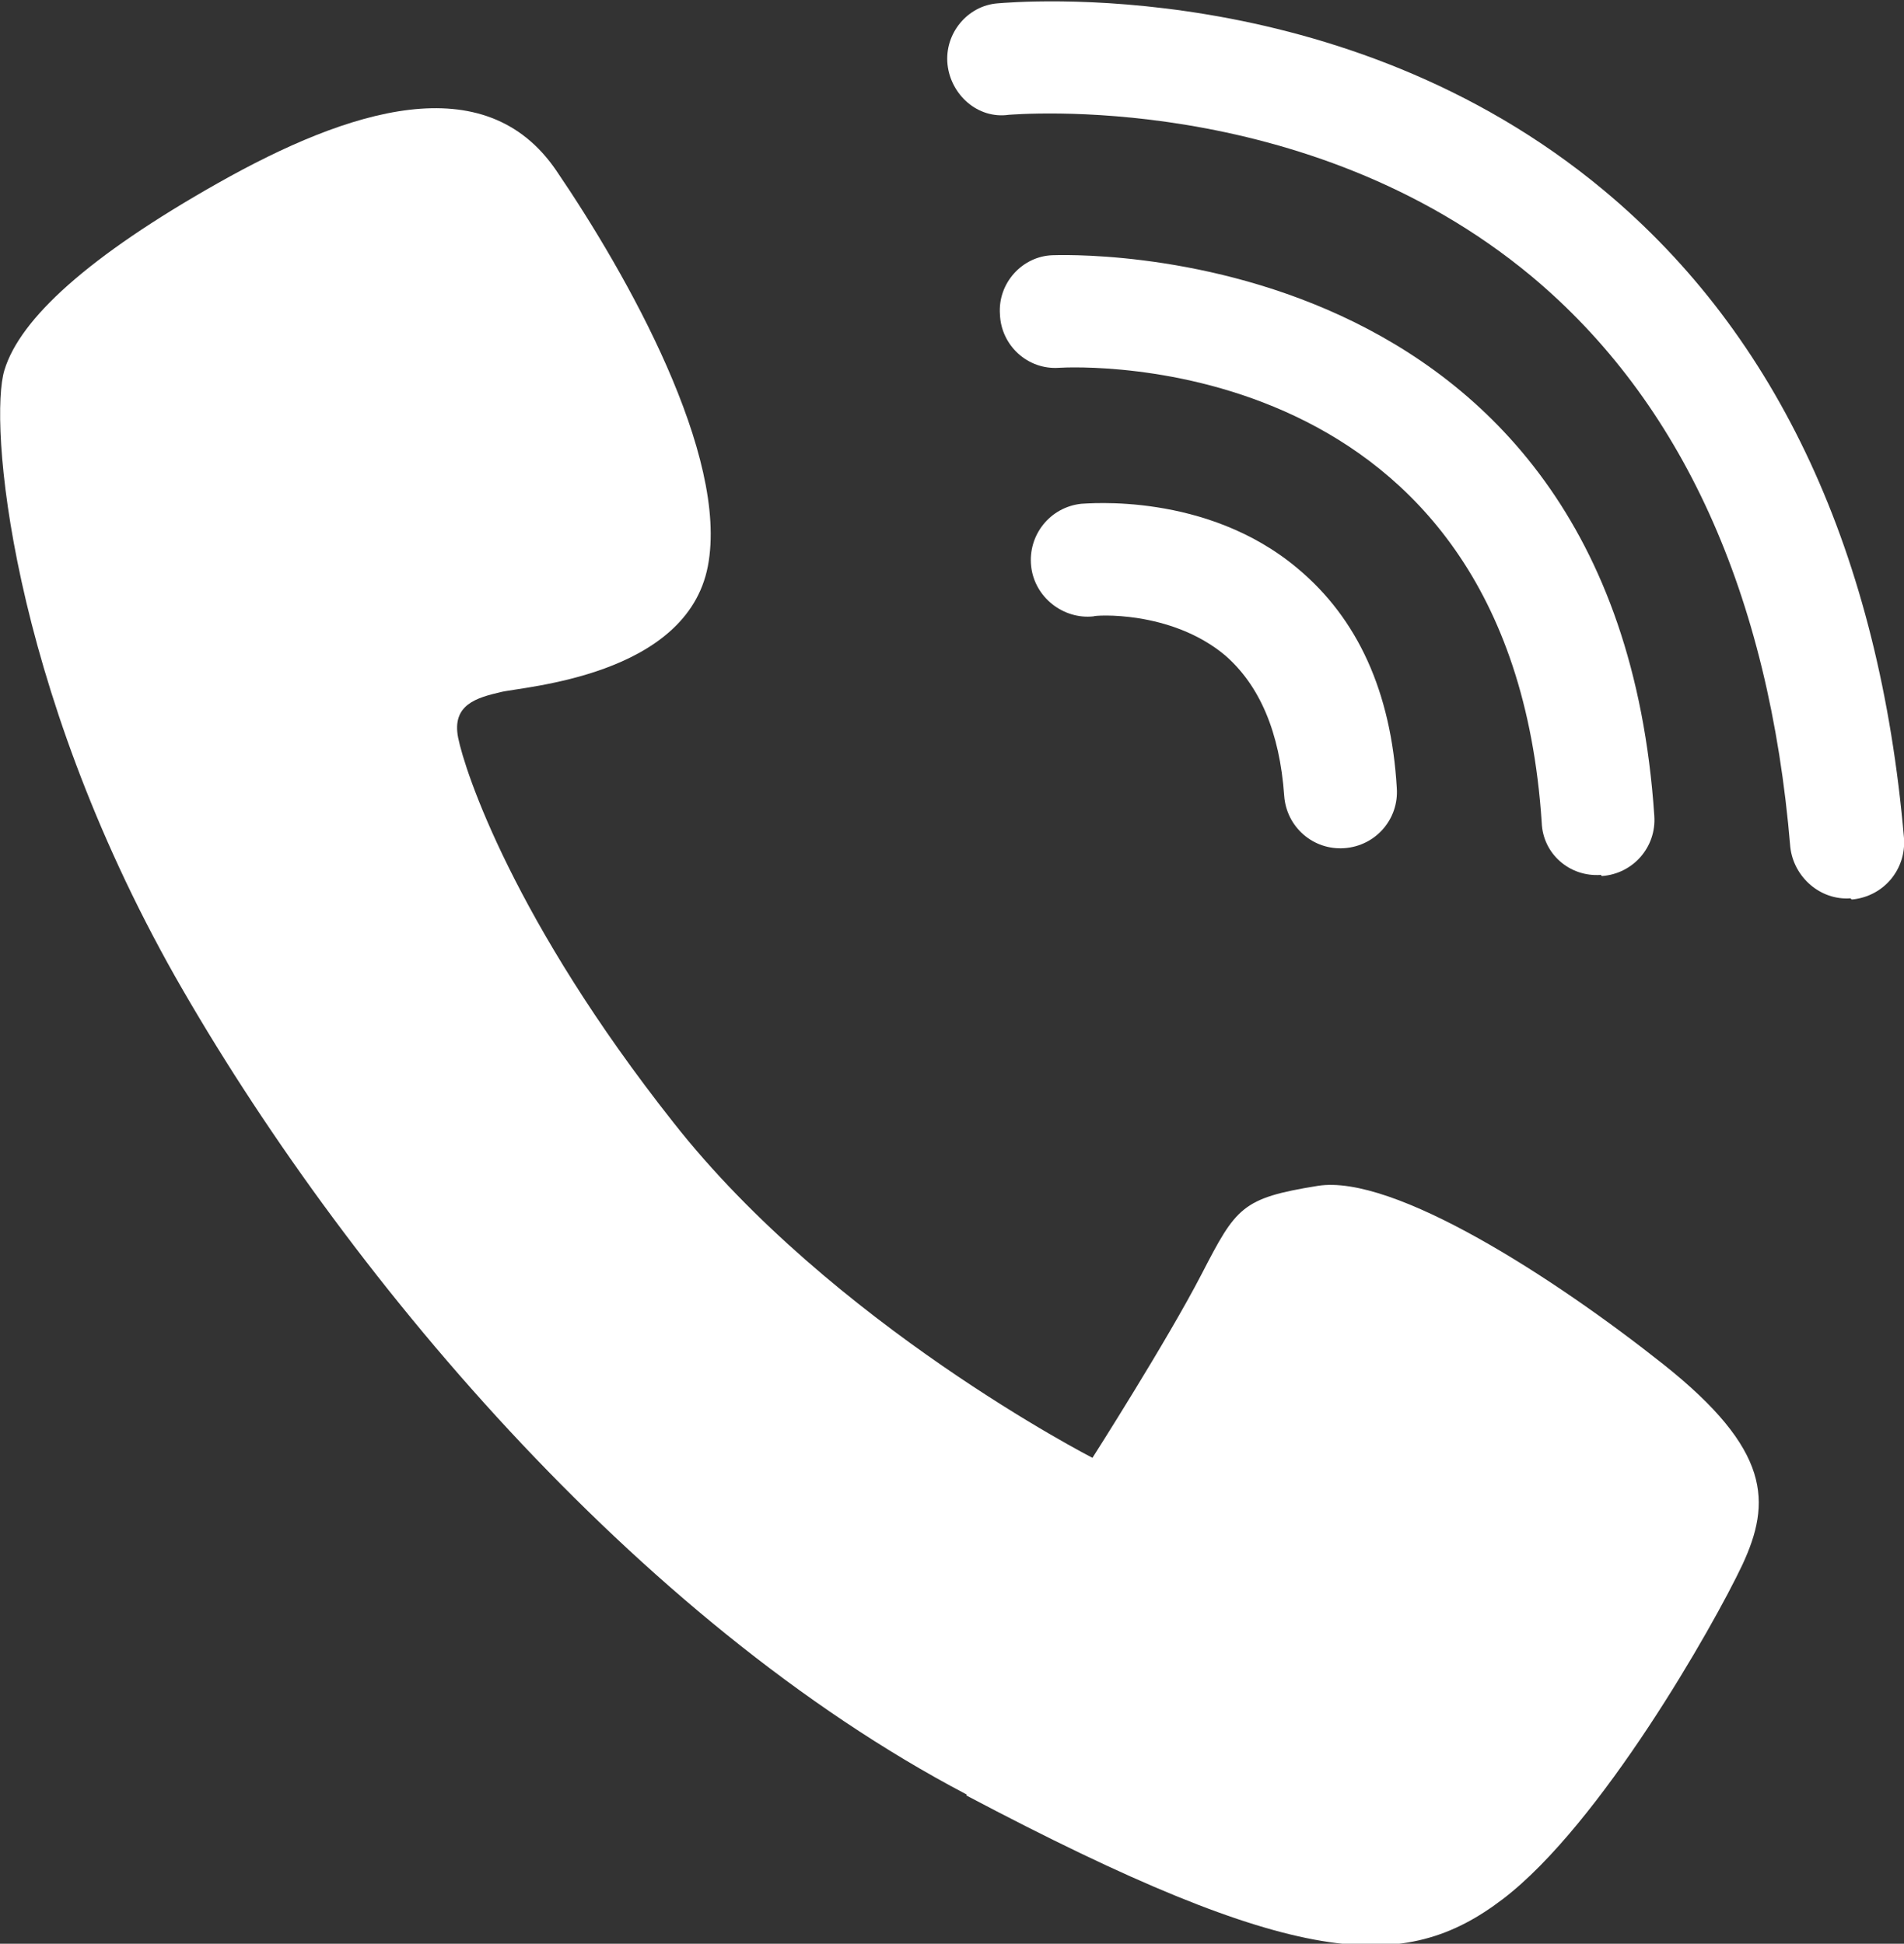
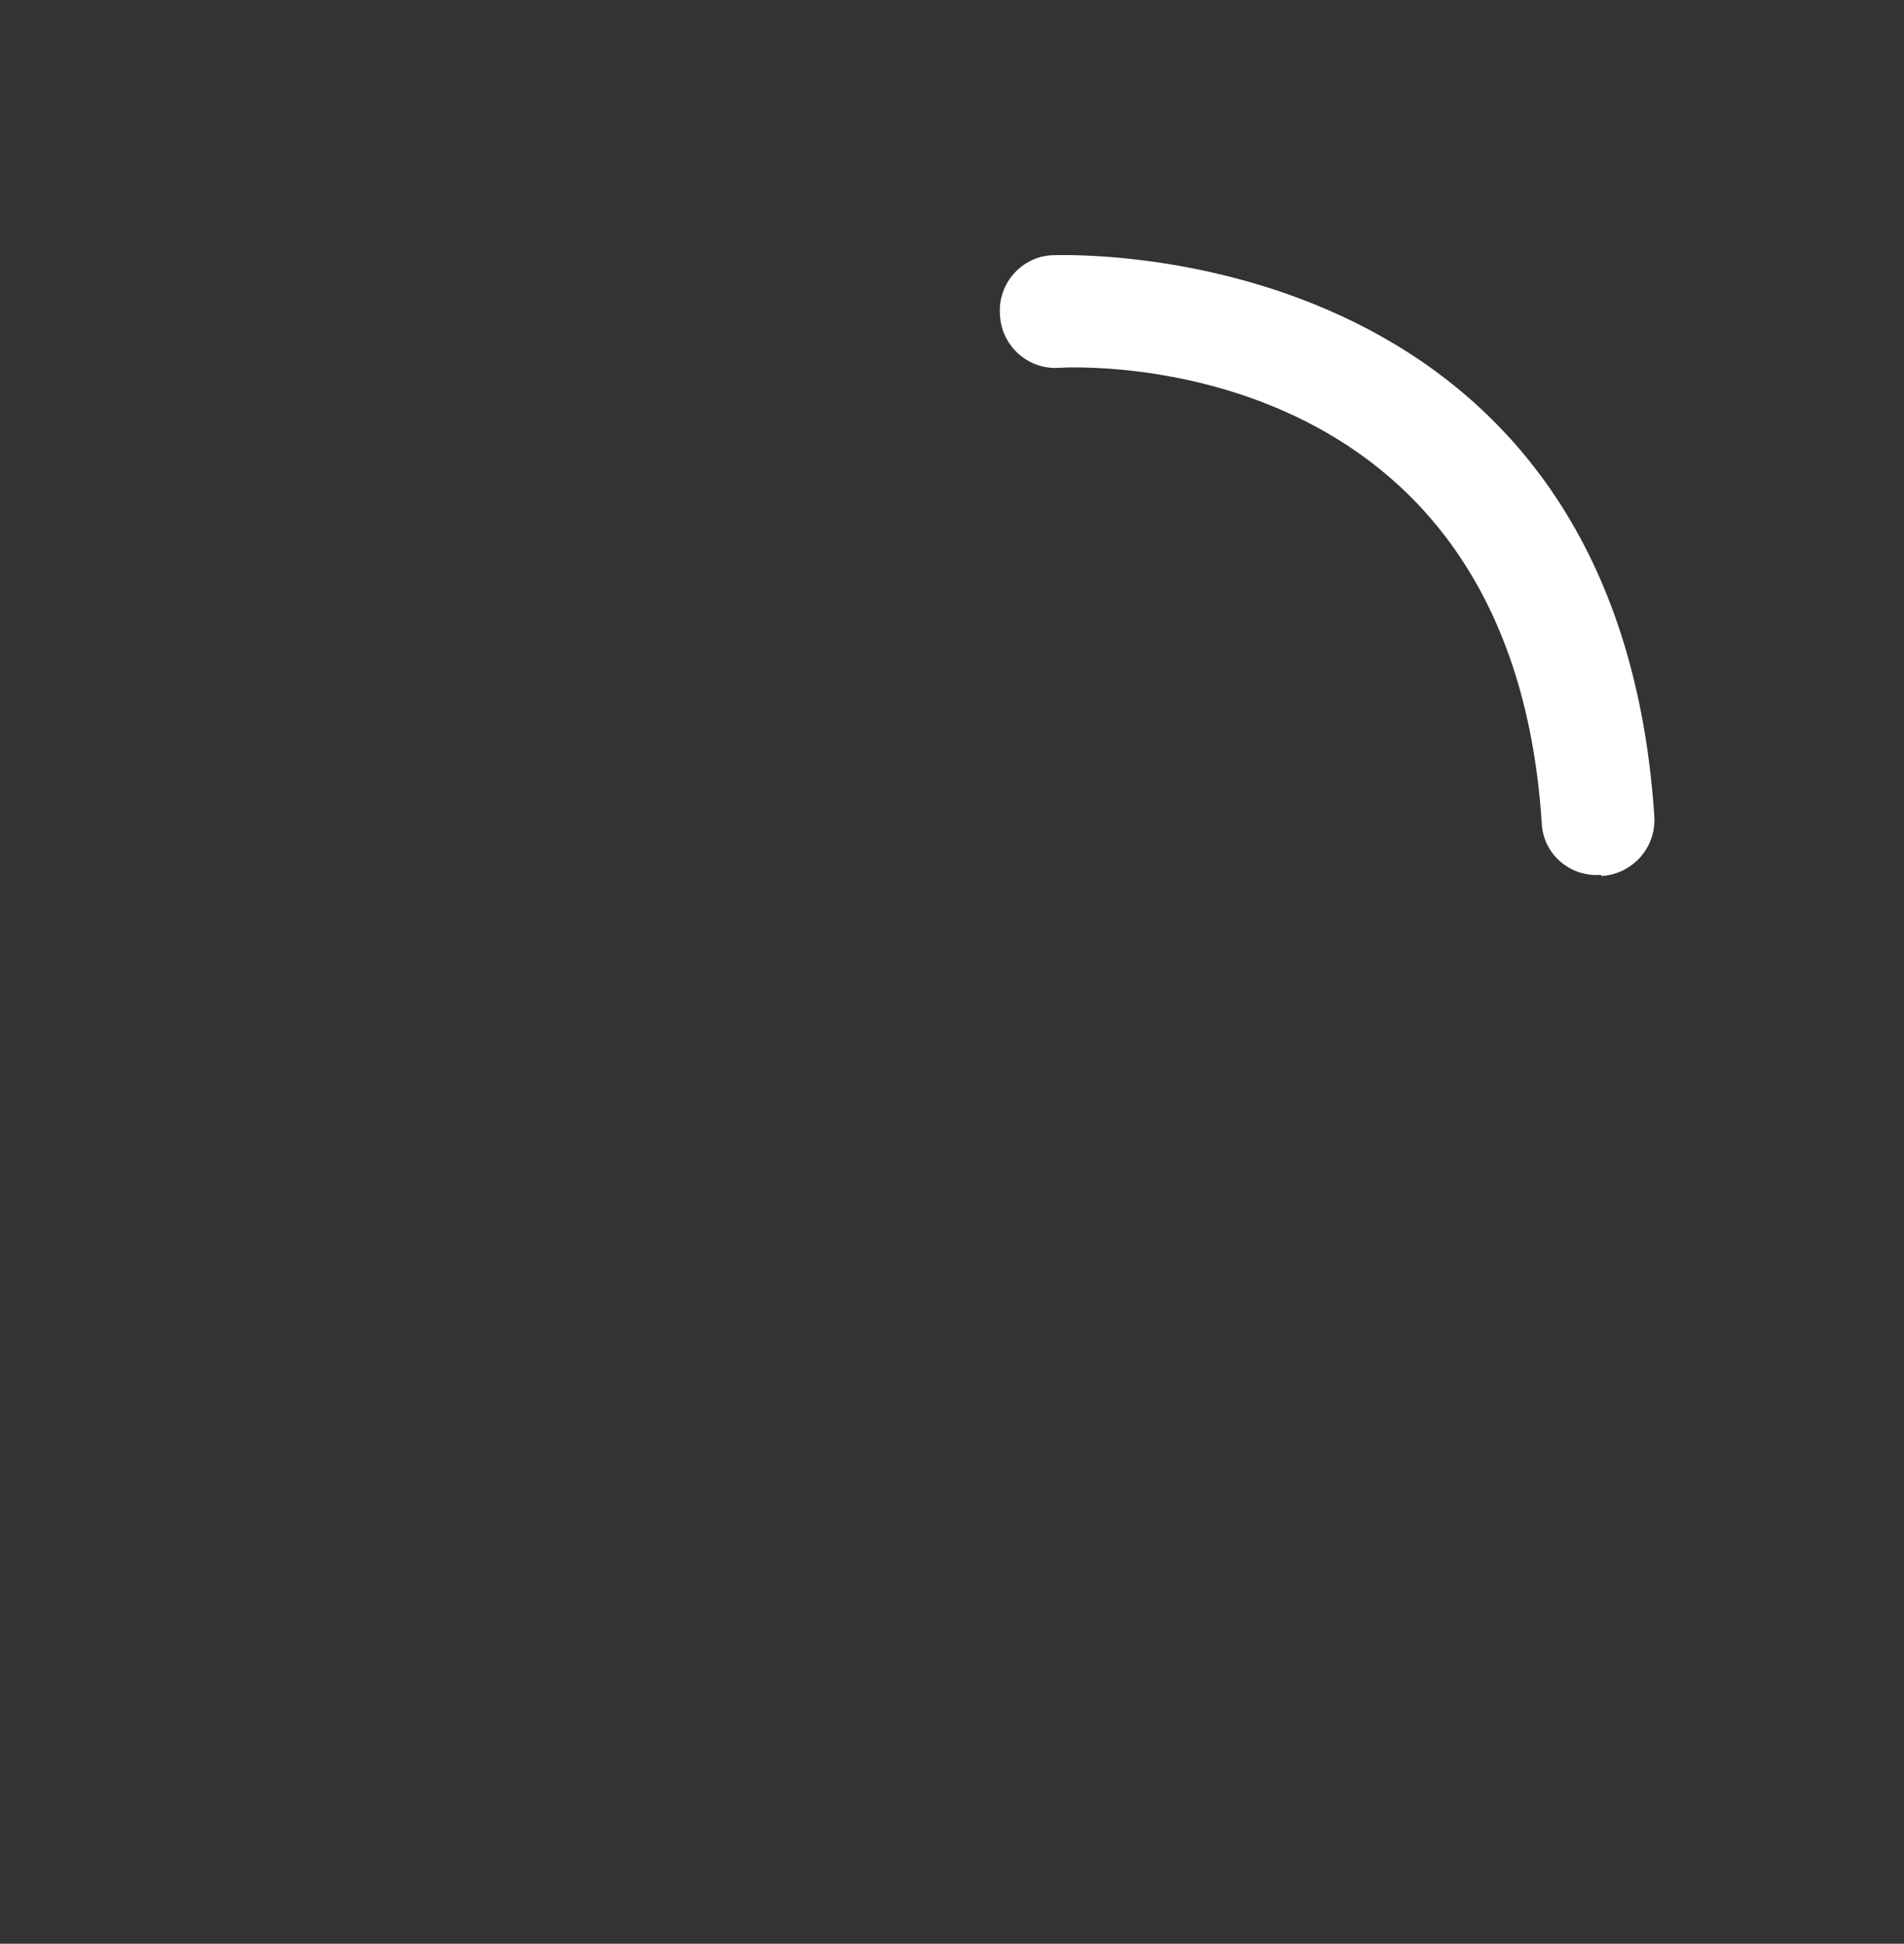
<svg xmlns="http://www.w3.org/2000/svg" id="_レイヤー_2" data-name="レイヤー 2" width="17.08" height="17.44" viewBox="0 0 17.08 17.44">
  <rect x="0" y="0" width="17.08" height="17.44" fill="#333333" stroke="none" />
  <defs>
    <style>
      .cls-1 {
        fill: #fff;
      }
    </style>
  </defs>
  <g id="_レイヤー_1-2" data-name="レイヤー 1">
    <g>
-       <path class="cls-1" d="M8.67,16.1c-2.97-1.56-5.6-4.7-7.1-7.34C.08,6.12-.1,3.77.04,3.32c.14-.46.75-1.02,1.92-1.68,1.17-.66,2.39-1.05,3.03-.11.64.94,1.55,2.56,1.36,3.55-.19.99-1.66,1.08-1.86,1.13-.21.05-.44.11-.38.41.06.3.5,1.64,1.93,3.45,1.42,1.81,3.76,3.01,3.76,3.01,0,0,.67-1.05.98-1.65.31-.6.36-.68,1.04-.79.68-.11,2.13.83,3.1,1.6.97.77.97,1.24.71,1.8-.26.55-1.27,2.33-2.15,3-.88.67-1.84.64-4.81-.93Z" />
      <g>
-         <path class="cls-1" d="M12.06,7.61c-.28.02-.52-.19-.54-.47-.04-.57-.22-.99-.53-1.26-.49-.41-1.18-.36-1.18-.35-.27.03-.53-.17-.56-.45-.03-.28.17-.53.45-.56.04,0,1.12-.11,1.94.58.54.45.84,1.11.89,1.97.02.28-.19.52-.47.54,0,0,0,0,0,0Z" />
        <path class="cls-1" d="M14.36,7.85c-.28.02-.52-.19-.53-.47-.28-4.27-4.17-4.09-4.33-4.08-.28.02-.52-.2-.53-.48-.02-.28.2-.52.47-.53h0c.05,0,5.05-.23,5.4,5.03.02.28-.19.52-.47.54,0,0,0,0,0,0Z" />
-         <path class="cls-1" d="M16.6,8.06c-.27.02-.51-.19-.54-.46-.19-2.28-.98-4-2.32-5.12-2.03-1.69-4.66-1.45-4.69-1.45-.28.04-.52-.18-.55-.45-.03-.28.18-.53.45-.55.13-.01,3.09-.28,5.44,1.68,1.56,1.3,2.47,3.26,2.69,5.81.02.28-.18.52-.46.55,0,0,0,0-.01,0Z" />
      </g>
    </g>
  </g>
</svg>